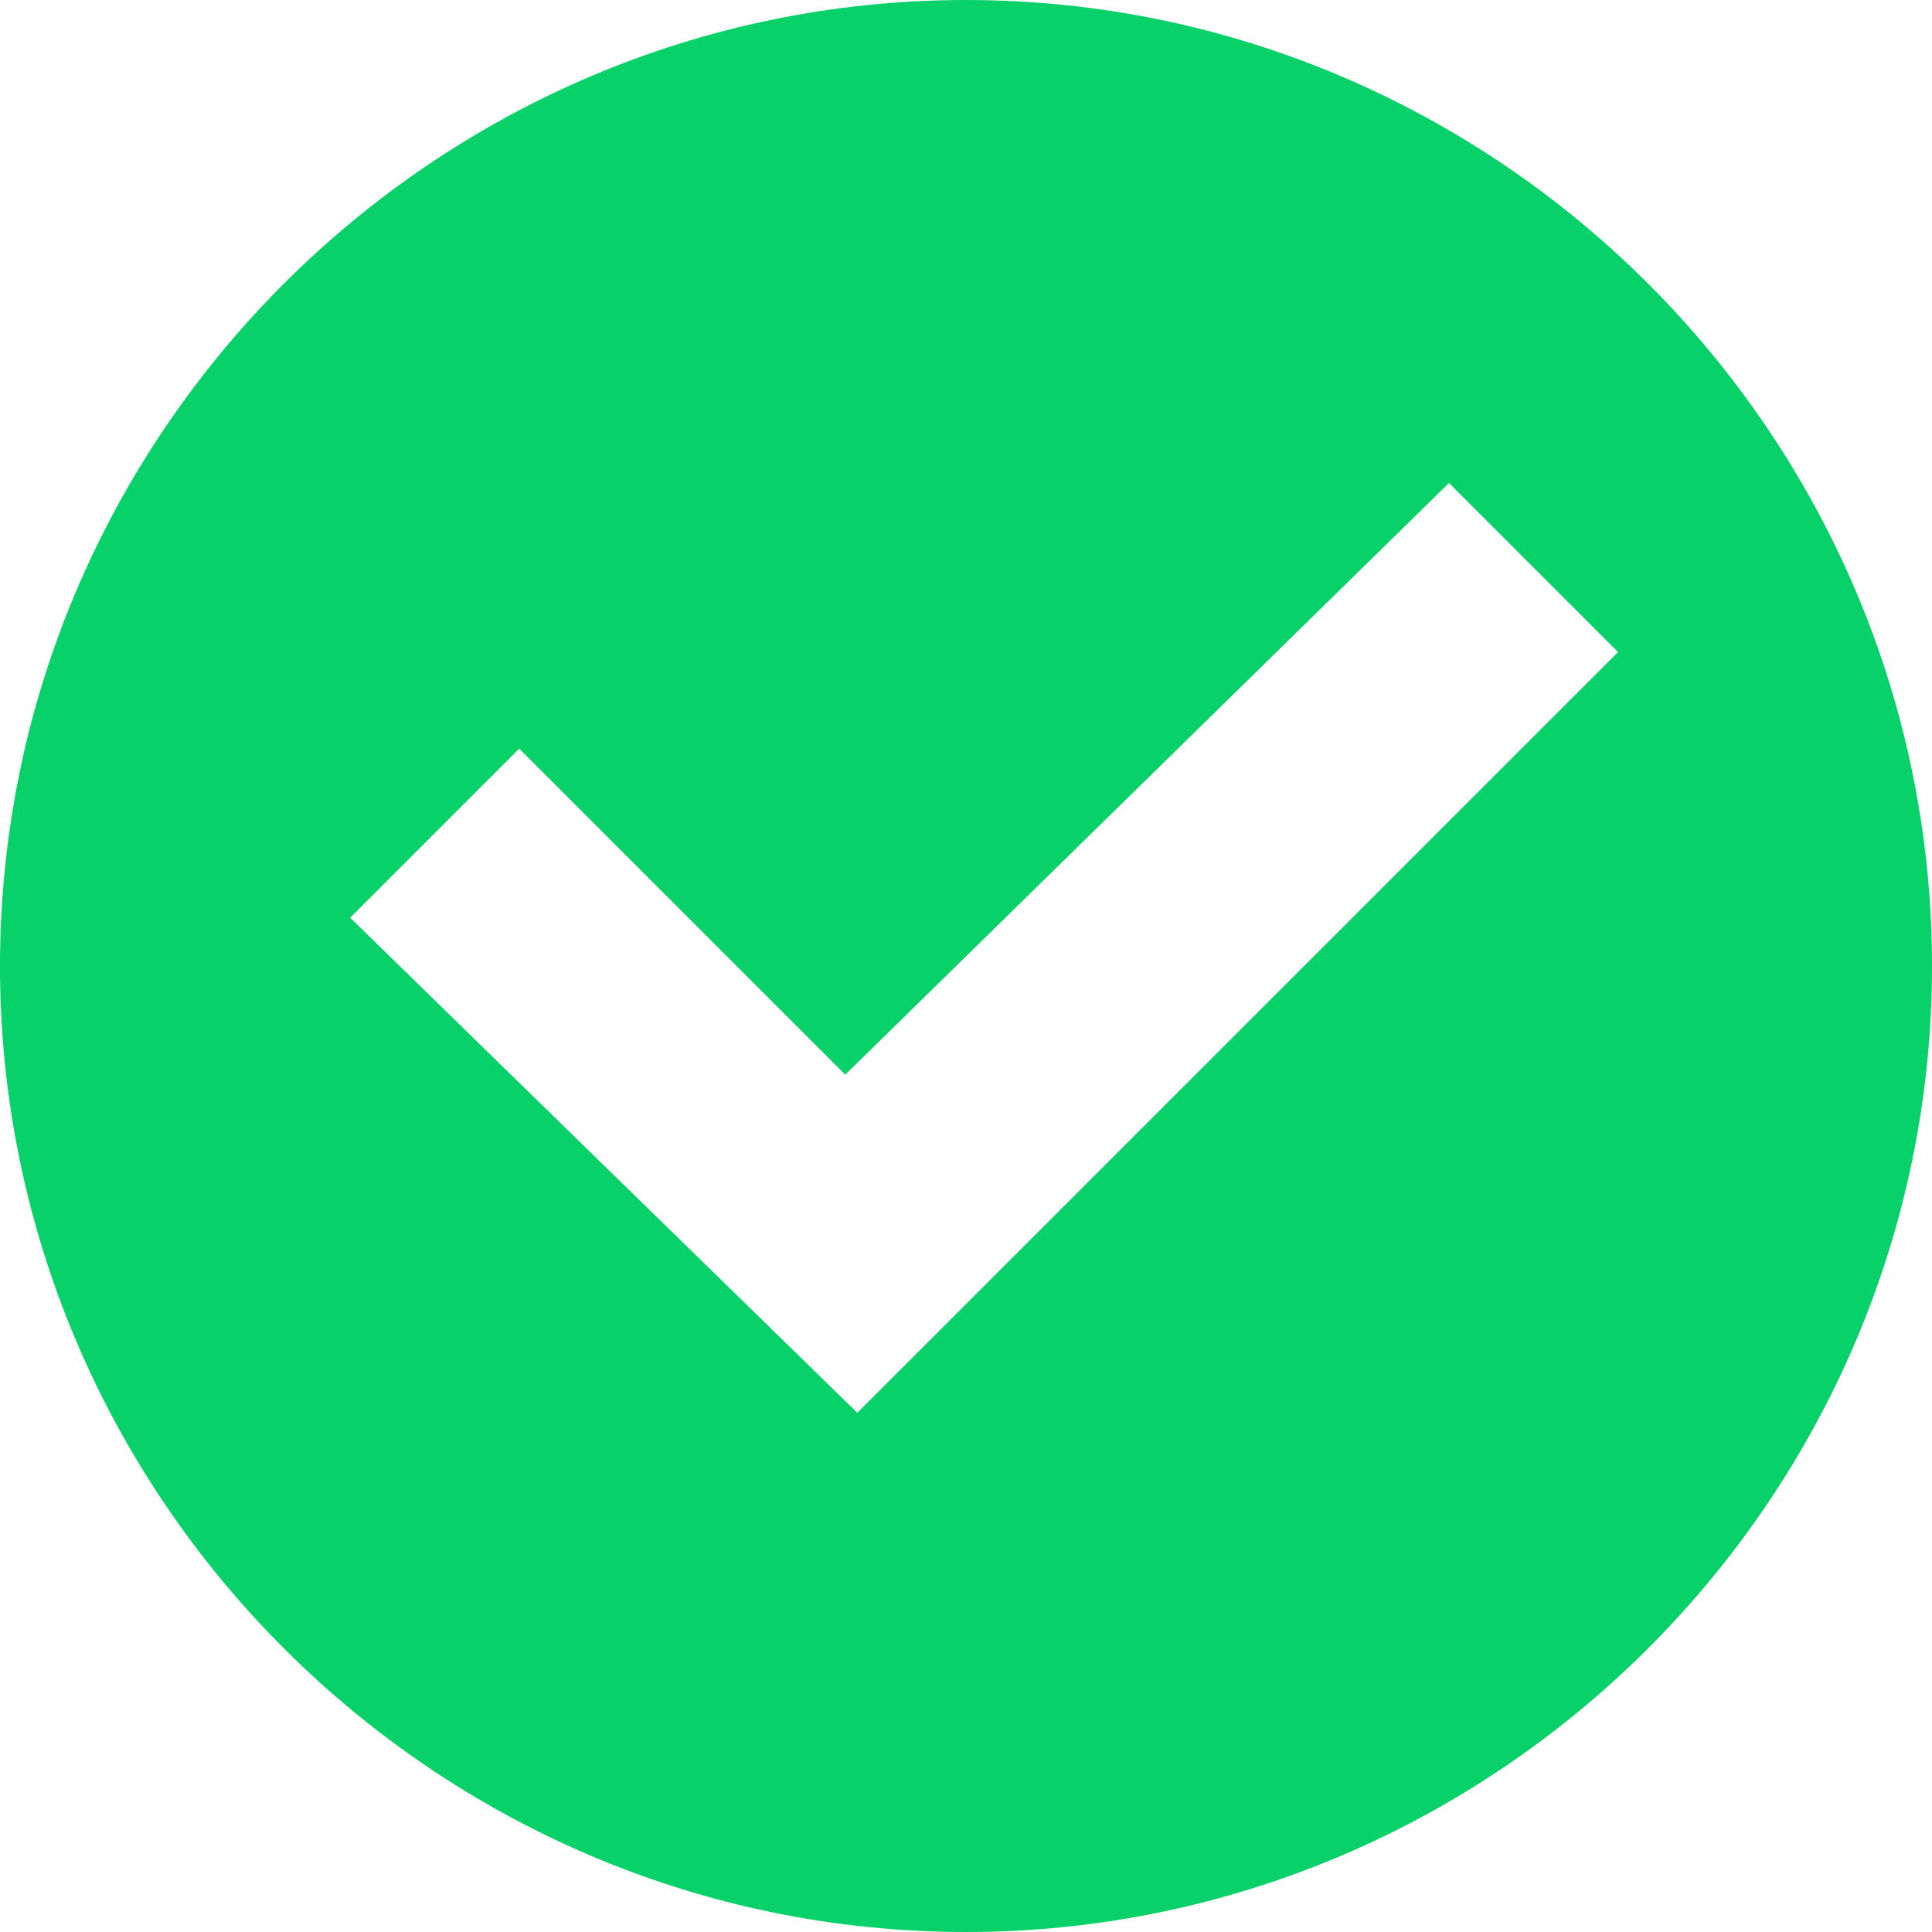
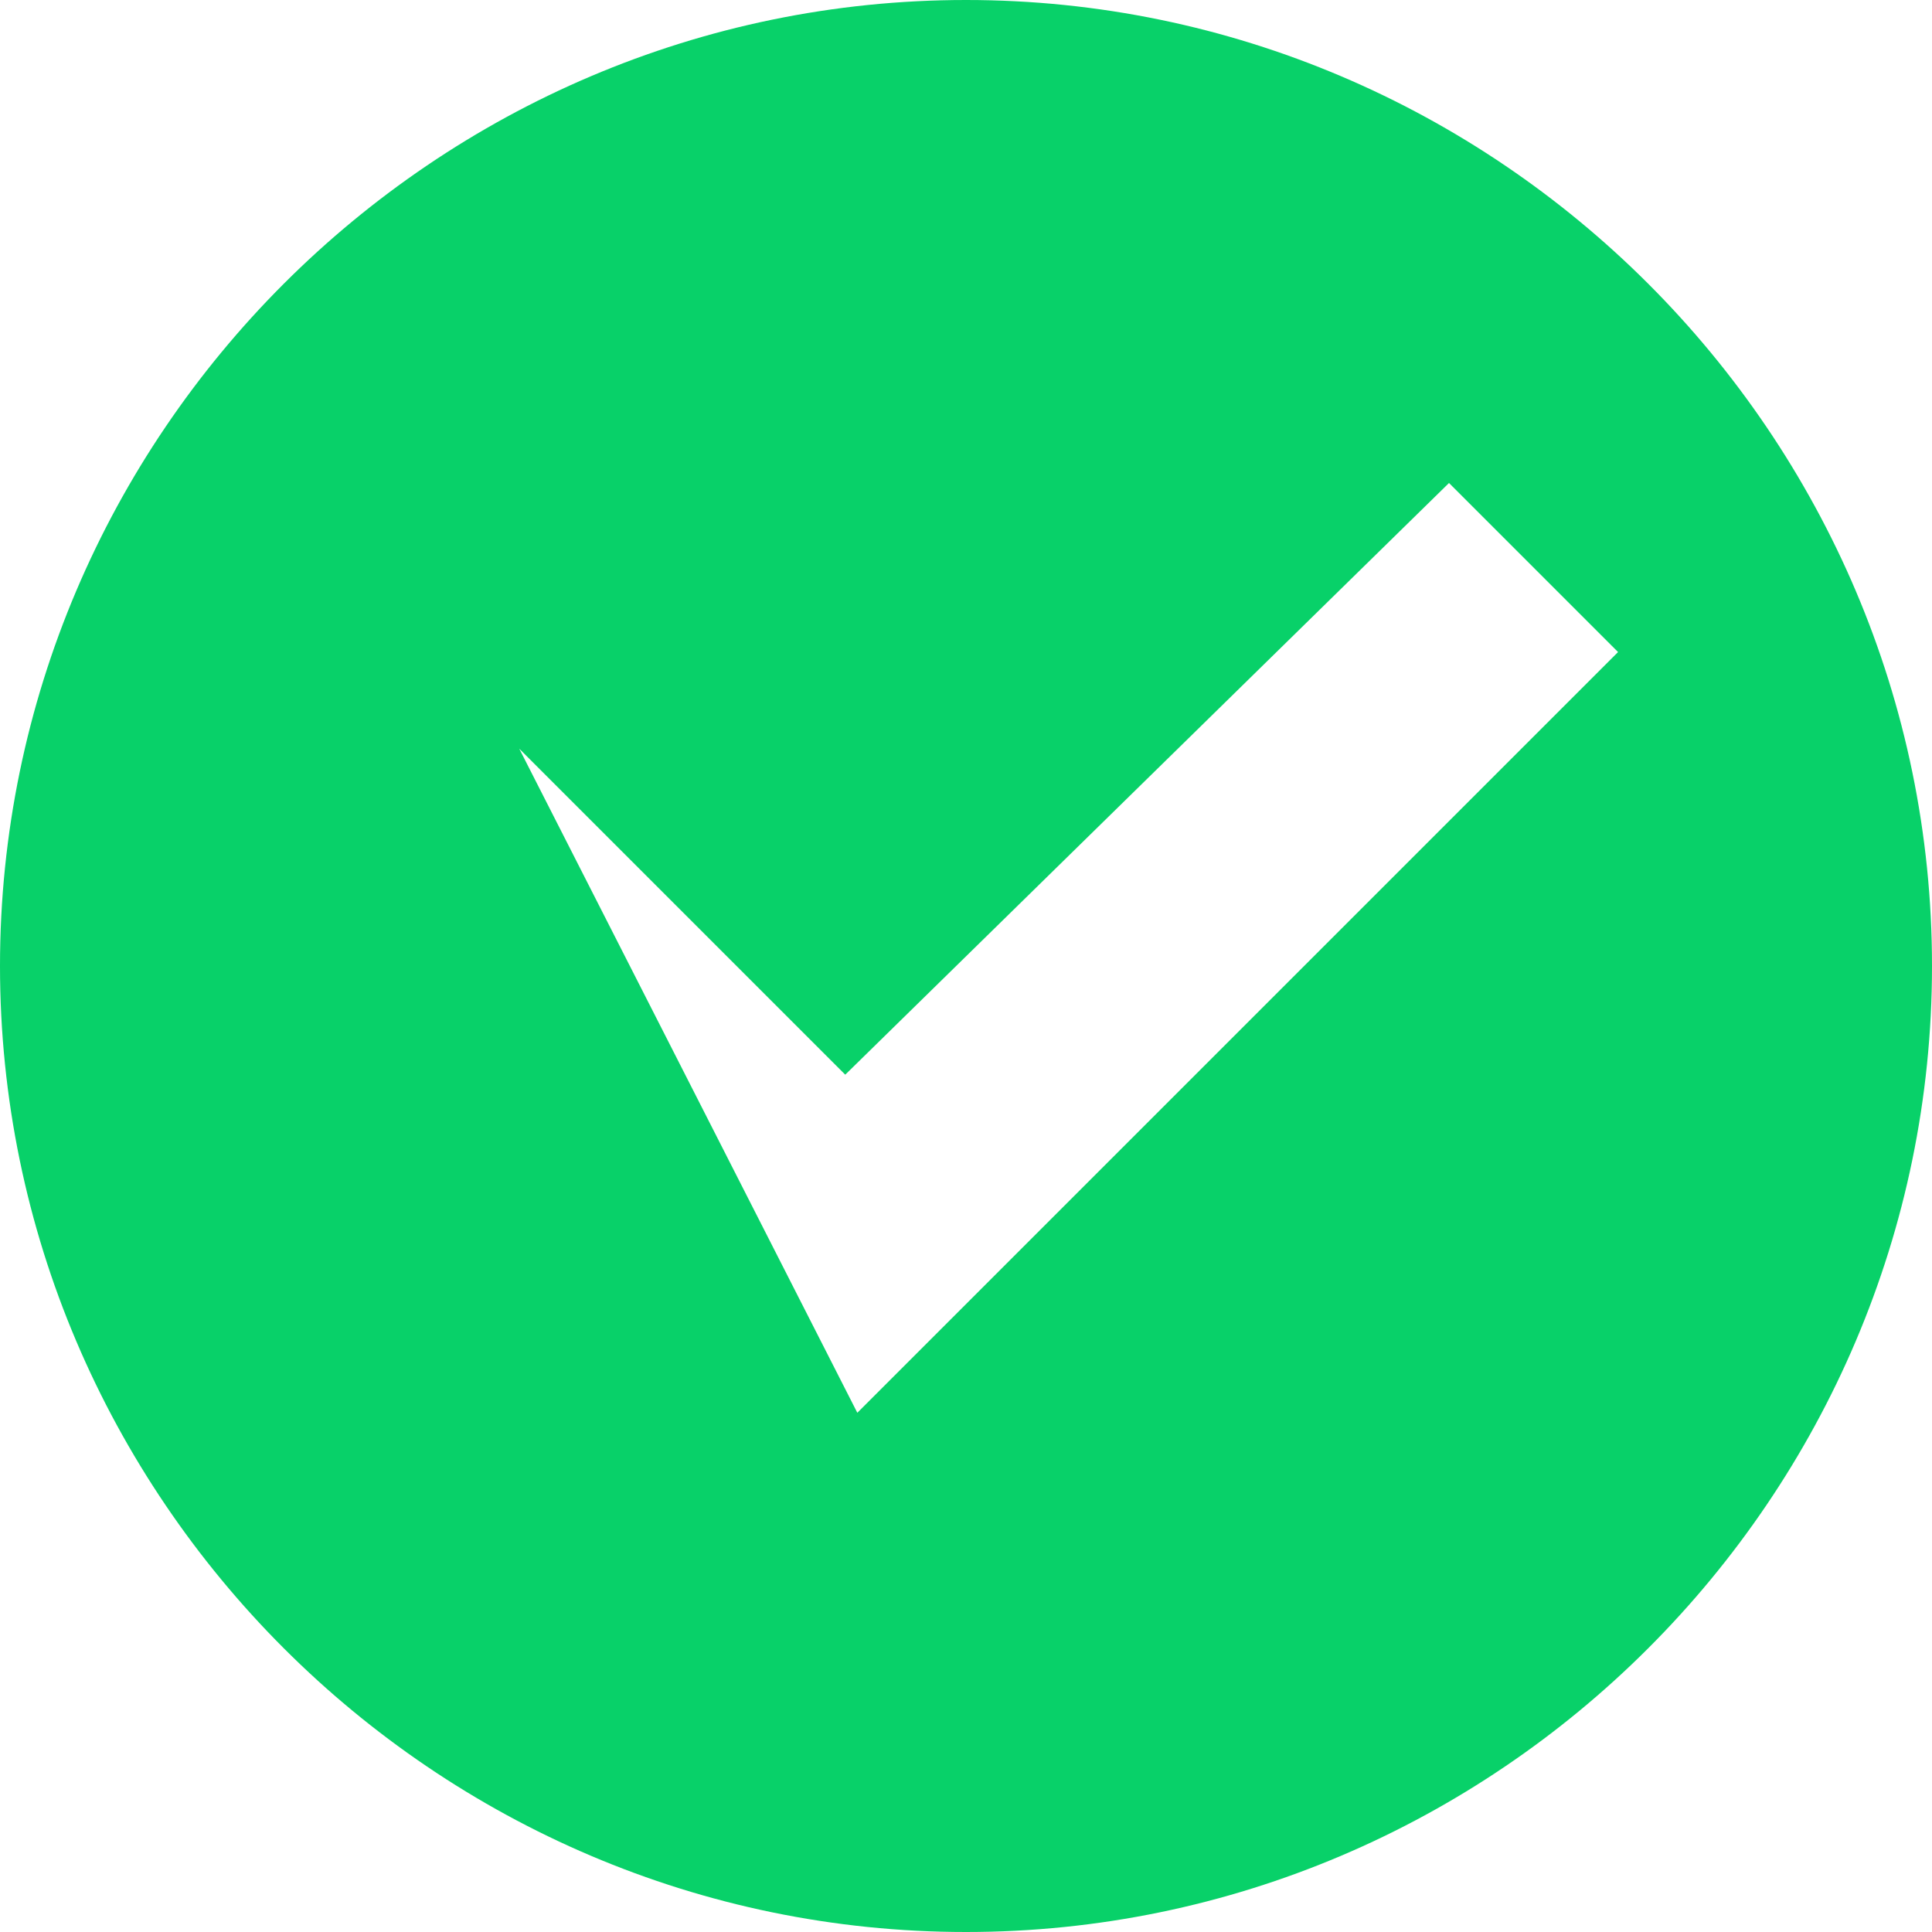
<svg xmlns="http://www.w3.org/2000/svg" width="16" height="16" viewBox="0 0 16 16" fill="none">
-   <path d="M8 0C3.6 0 0 3.6 0 8C0 12.4 3.6 16 8 16C12.4 16 16 12.4 16 8C16 3.6 12.4 0 8 0ZM7.1 11.7L2.9 7.6L4.3 6.2L7 8.9L12 4L13.4 5.4L7.1 11.7Z" fill="#08D169" />
+   <path d="M8 0C3.6 0 0 3.6 0 8C0 12.4 3.6 16 8 16C12.4 16 16 12.4 16 8C16 3.6 12.4 0 8 0ZM7.1 11.7L4.3 6.2L7 8.9L12 4L13.4 5.4L7.1 11.7Z" fill="#08D169" />
</svg>